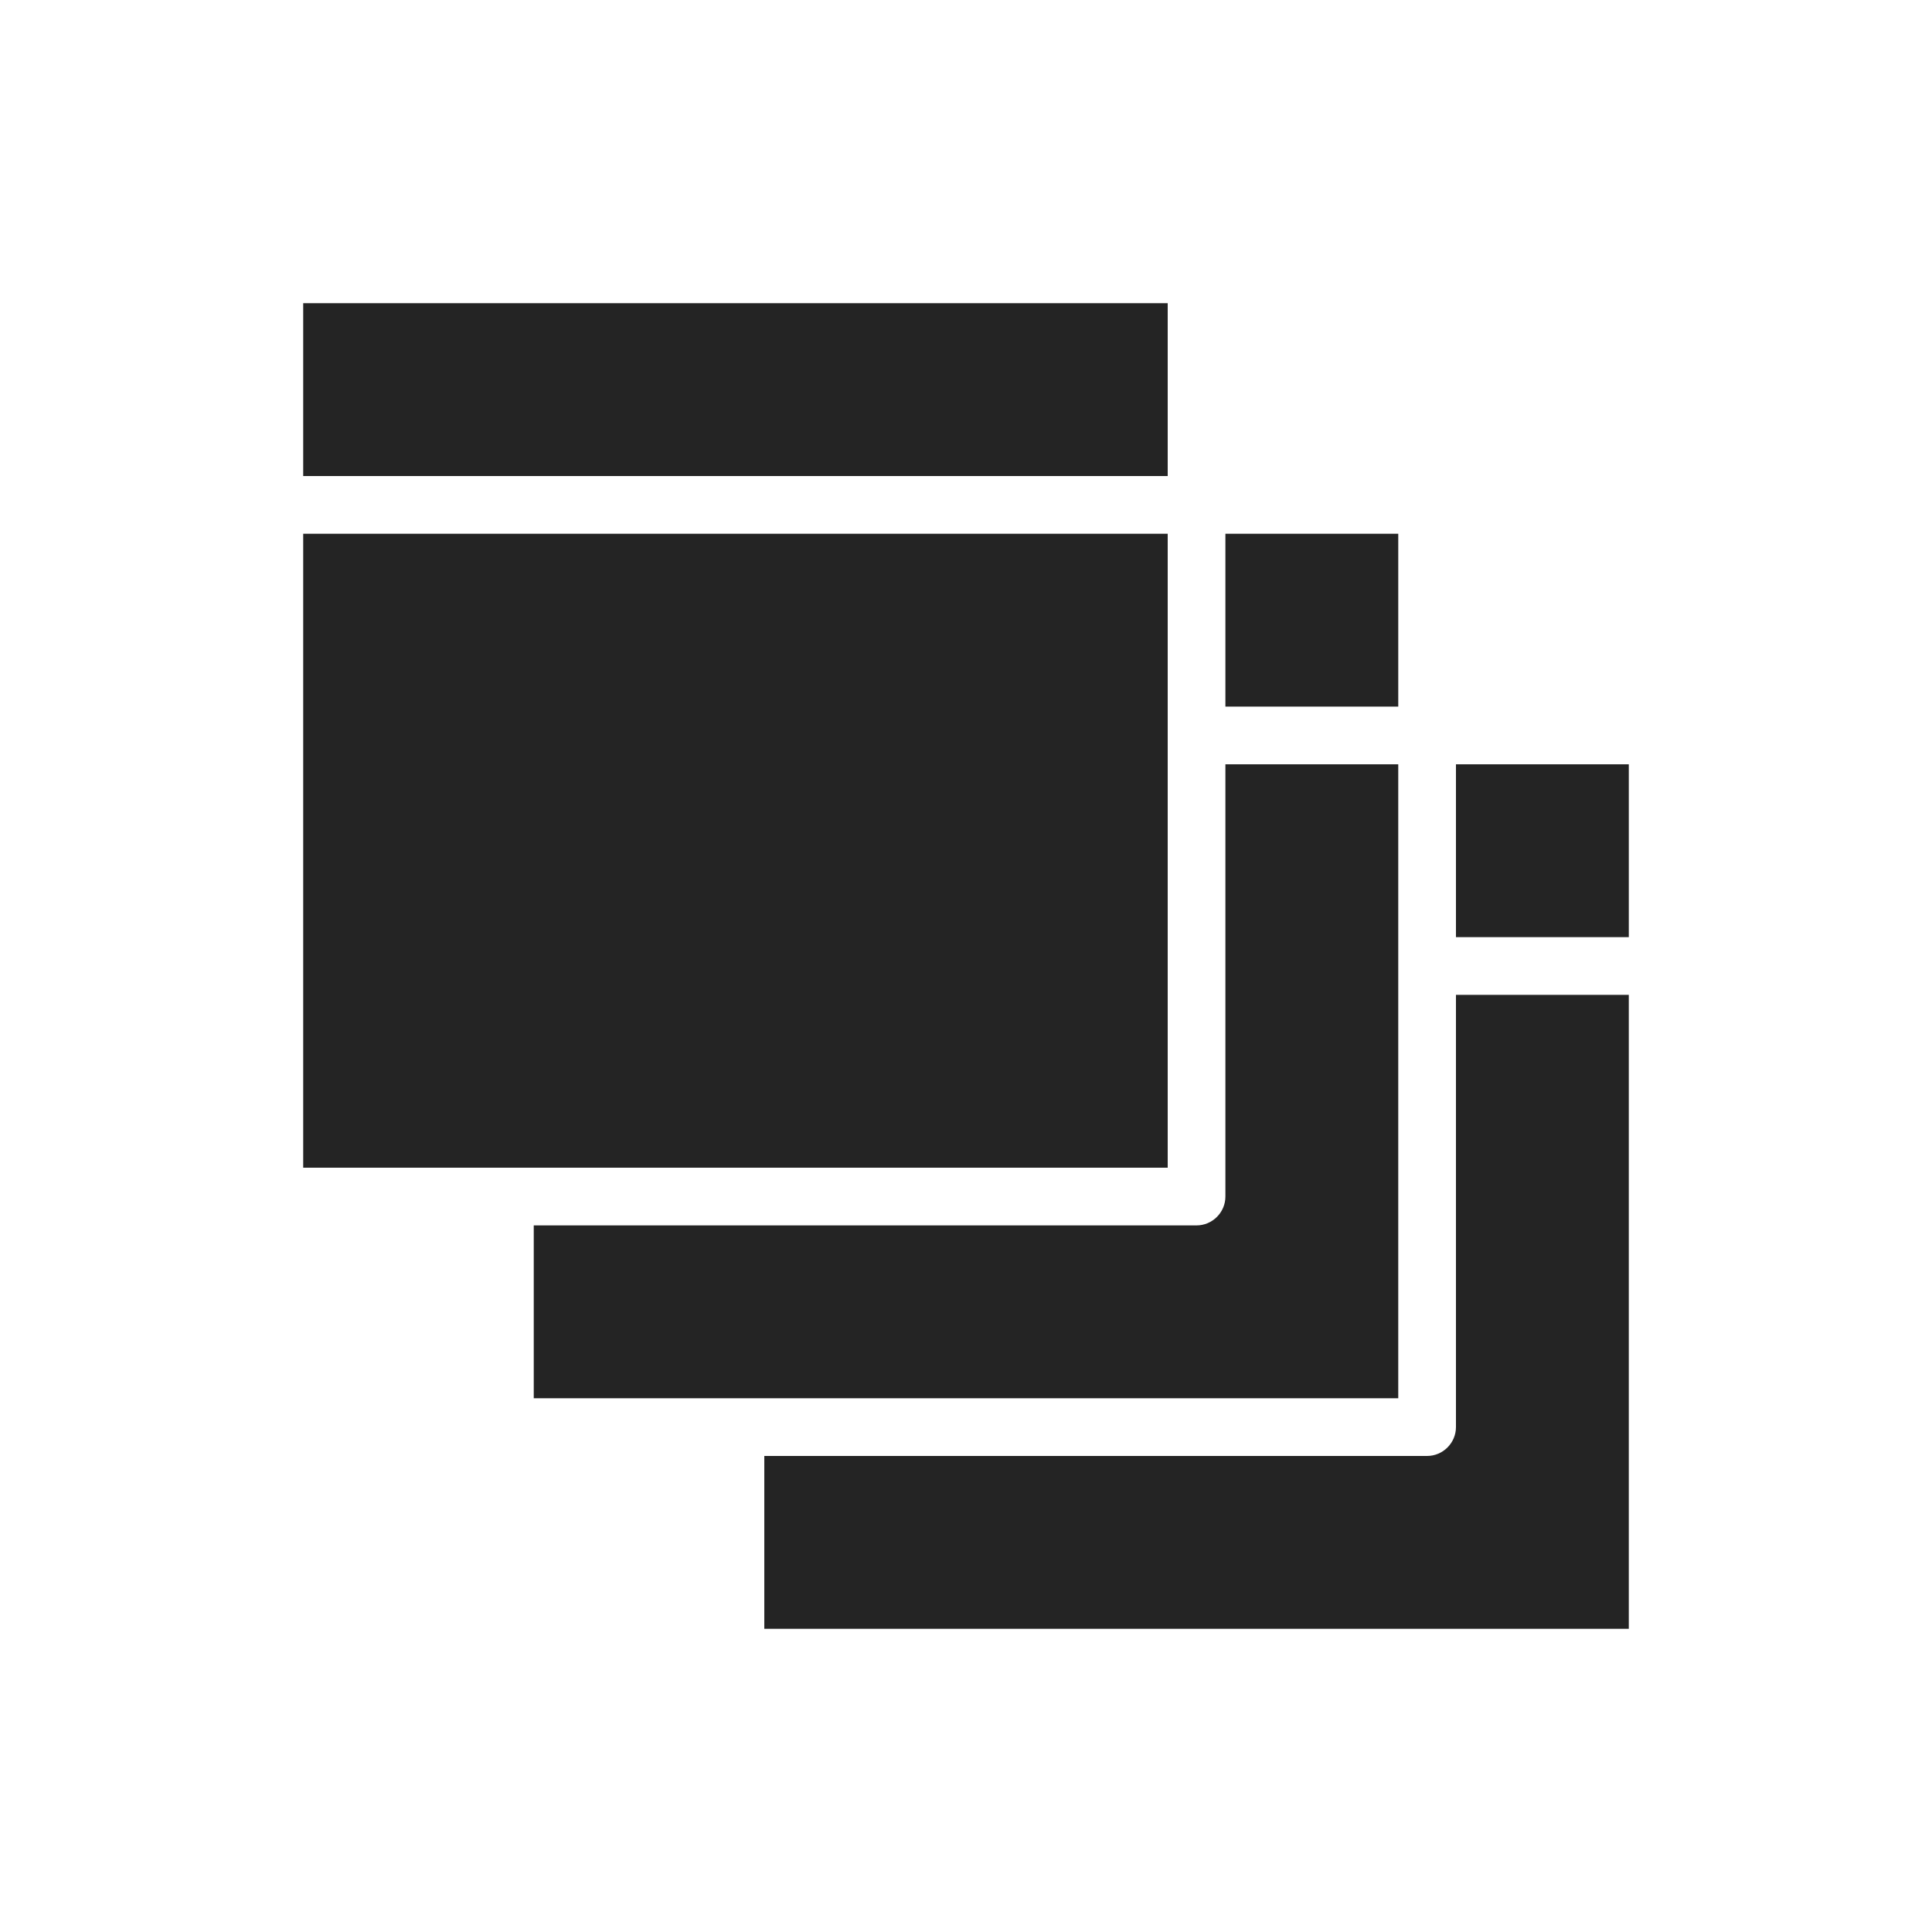
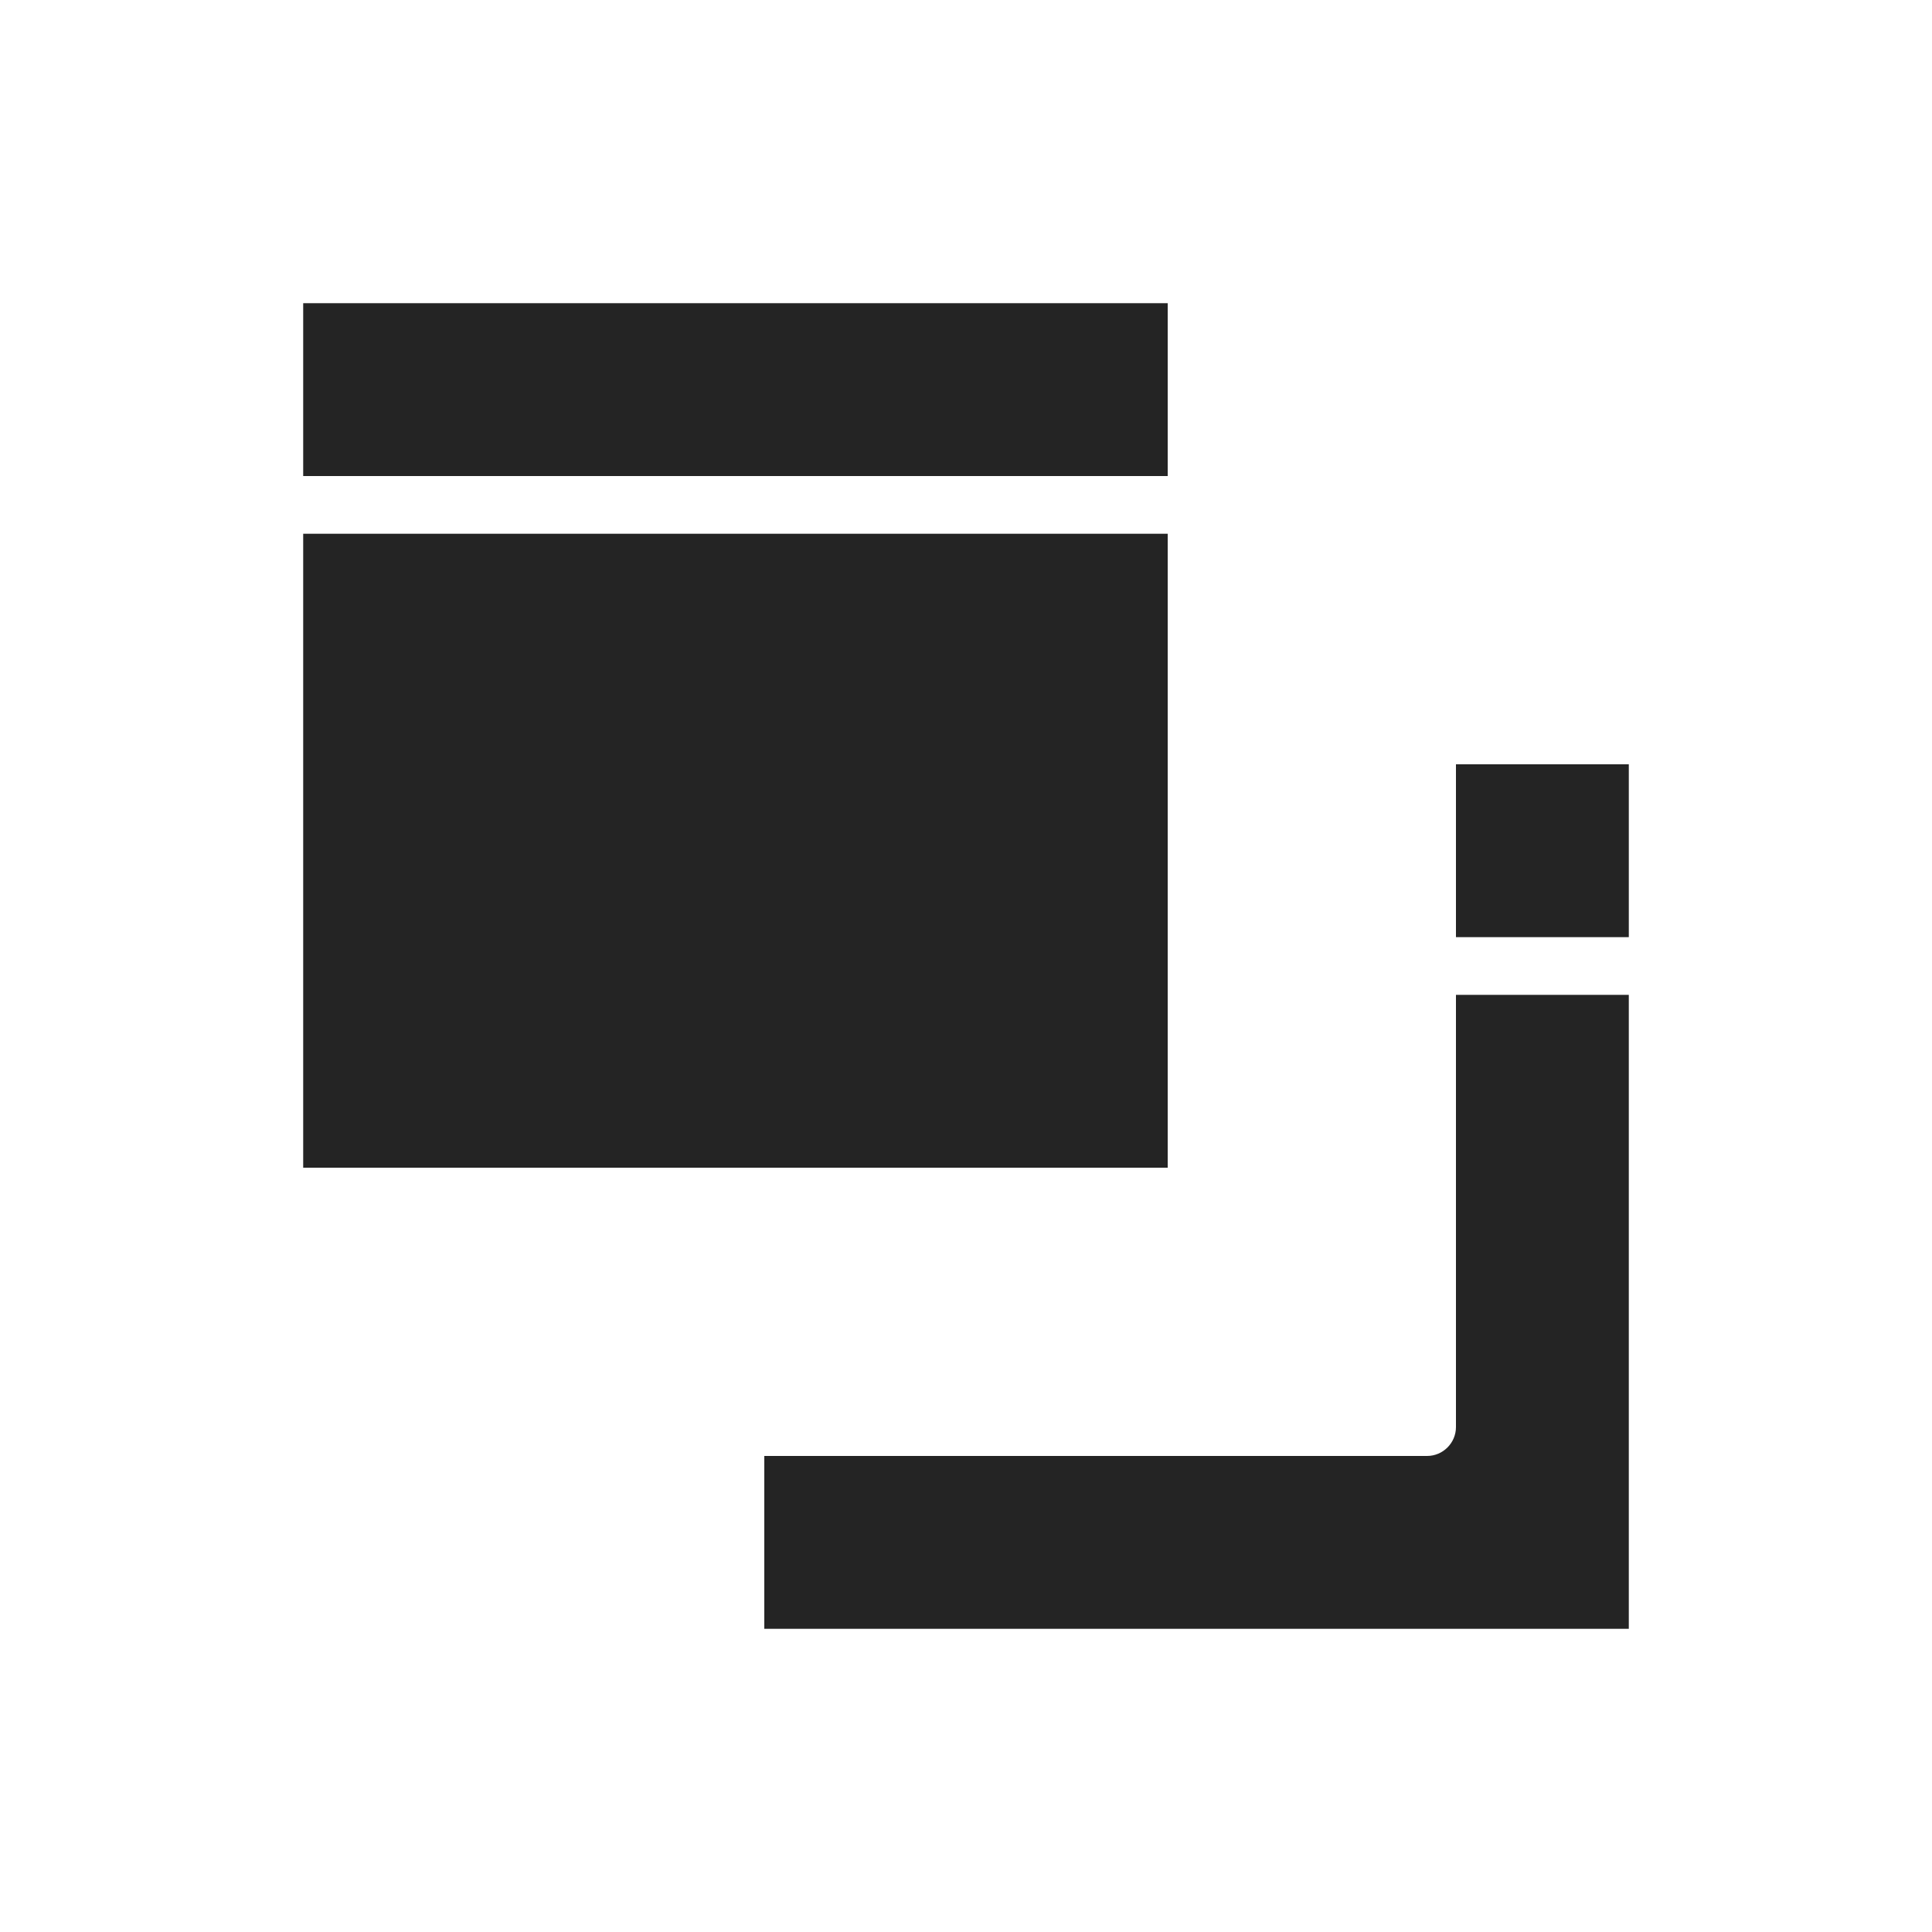
<svg xmlns="http://www.w3.org/2000/svg" id="Layer_1" viewBox="0 0 150 150">
  <defs>
    <style>.cls-1{fill:#242424;}</style>
  </defs>
  <path class="cls-1" d="M90.66,57.1v-15.66H23.54v49.22H90.66V57.1Z" />
-   <path class="cls-1" d="M108.56,75v-15.66h-13.42v33.56c0,1.23-1.01,2.24-2.24,2.24H41.44v13.42H108.56v-33.56Z" />
  <path class="cls-1" d="M23.54,23.54H90.66v13.42H23.54v-13.42Z" />
-   <path class="cls-1" d="M95.14,41.44h13.42v13.42h-13.42v-13.42Z" />
  <path class="cls-1" d="M113.04,110.8c0,1.23-1.01,2.24-2.24,2.24H59.34v13.42H126.46v-49.22h-13.42v33.56Z" />
  <path class="cls-1" d="M113.04,59.34h13.42v13.42h-13.42v-13.42Z" />
</svg>